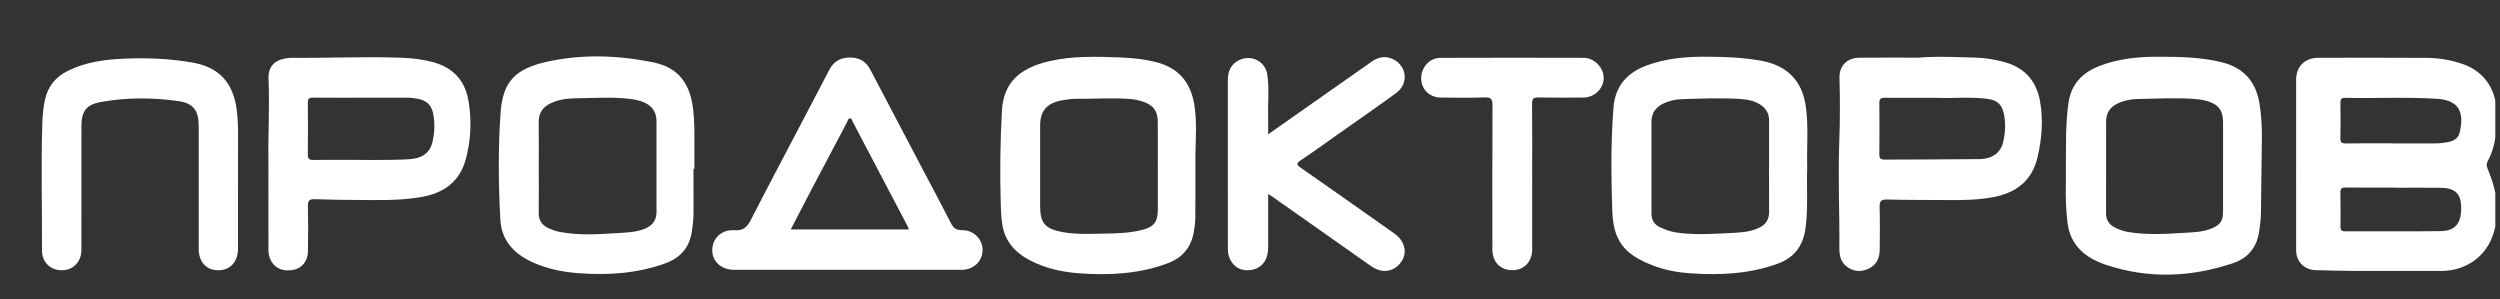
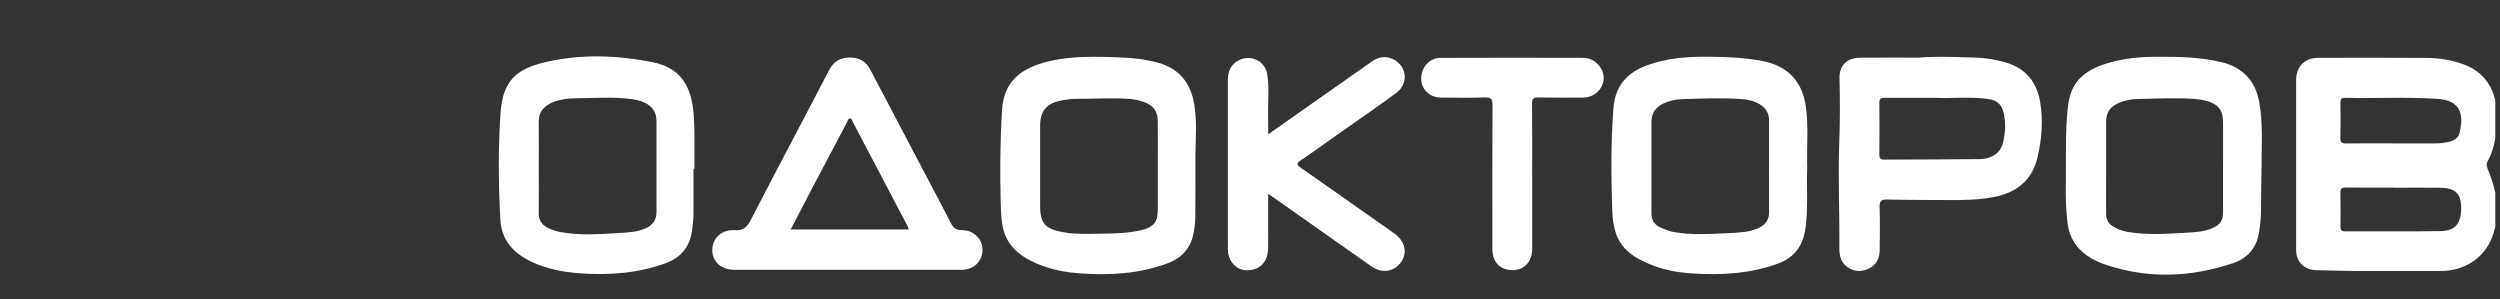
<svg xmlns="http://www.w3.org/2000/svg" width="192" height="23" viewBox="0 0 192 23" fill="none">
  <rect x="0" y="0" width="192" height="23" fill="#333333" stroke="none" />
  <g clip-path="url(#clip0_820_6976)">
    <path d="M176.343 12.604C176.343 10.452 176.343 8.299 176.343 6.144C176.343 5.1 177.004 4.441 178.054 4.439C180.825 4.438 183.598 4.424 186.369 4.446C187.338 4.454 188.297 4.611 189.215 4.947C190.746 5.505 191.676 6.796 191.727 8.518C191.766 9.846 191.719 11.171 191.052 12.384C190.888 12.682 191.045 12.941 191.153 13.216C191.805 14.861 192.044 16.549 191.387 18.237C190.761 19.849 189.233 20.809 187.488 20.809C185.218 20.809 182.949 20.814 180.68 20.806C179.745 20.803 178.812 20.766 177.878 20.75C176.985 20.735 176.344 20.109 176.343 19.22C176.339 17.016 176.342 14.81 176.342 12.606L176.343 12.604ZM183.72 11.012C184.776 11.012 185.832 11.006 186.889 11.014C187.289 11.017 187.683 10.982 188.073 10.898C188.472 10.812 188.796 10.601 188.895 10.198C189.252 8.72 188.942 7.703 187.181 7.59C184.829 7.439 182.473 7.564 180.119 7.513C179.814 7.506 179.738 7.621 179.742 7.904C179.756 8.799 179.765 9.695 179.74 10.59C179.73 10.945 179.859 11.02 180.185 11.016C181.362 10.999 182.54 11.009 183.718 11.009L183.72 11.012ZM183.896 14.418V14.408C182.649 14.408 181.402 14.416 180.155 14.401C179.842 14.397 179.735 14.486 179.742 14.806C179.763 15.667 179.755 16.528 179.747 17.389C179.744 17.637 179.798 17.767 180.088 17.766C182.547 17.758 185.006 17.787 187.464 17.748C188.59 17.73 189.047 17.116 189.017 15.879C188.992 14.859 188.545 14.436 187.428 14.421C186.251 14.405 185.073 14.418 183.896 14.418Z" fill="white" />
    <path d="M65.072 20.723C62.18 20.723 59.288 20.723 56.396 20.723C55.413 20.723 54.708 20.099 54.701 19.228C54.694 18.324 55.405 17.614 56.393 17.681C57.056 17.725 57.368 17.466 57.649 16.919C58.919 14.438 60.227 11.978 61.519 9.509C62.245 8.122 62.965 6.732 63.697 5.348C64.021 4.737 64.52 4.426 65.242 4.418C65.985 4.41 66.502 4.706 66.838 5.346C68.167 7.873 69.496 10.402 70.825 12.93C71.561 14.33 72.312 15.725 73.028 17.136C73.222 17.517 73.433 17.682 73.889 17.678C75.007 17.67 75.742 18.743 75.36 19.749C75.134 20.343 74.554 20.723 73.851 20.723C70.925 20.724 67.998 20.723 65.072 20.723ZM60.73 17.624H69.793C69.769 17.537 69.763 17.484 69.74 17.441C68.325 14.746 66.91 12.053 65.493 9.359C65.441 9.258 65.428 9.091 65.287 9.093C65.118 9.094 65.109 9.281 65.048 9.395C64.129 11.127 63.213 12.859 62.3 14.595C61.775 15.595 61.259 16.6 60.728 17.624H60.73Z" fill="white" />
    <path d="M158.662 12.796C158.669 11.18 158.634 9.562 158.85 7.953C159.05 6.462 159.927 5.556 161.303 5.041C162.7 4.519 164.151 4.359 165.628 4.359C167.322 4.359 169.017 4.373 170.675 4.793C172.292 5.201 173.228 6.253 173.512 7.858C173.82 9.598 173.685 11.359 173.681 13.113C173.678 14.162 173.643 15.211 173.643 16.261C173.643 16.797 173.576 17.327 173.491 17.852C173.301 19.025 172.622 19.835 171.495 20.212C168.237 21.302 164.95 21.43 161.675 20.316C160.131 19.79 158.979 18.816 158.779 17.077C158.669 16.104 158.632 15.123 158.657 14.14C158.669 13.692 158.659 13.244 158.657 12.796H158.662ZM170.731 12.759C170.731 11.64 170.731 10.52 170.731 9.401C170.731 8.481 170.381 8.008 169.48 7.754C169.167 7.666 168.837 7.619 168.511 7.596C167.043 7.495 165.575 7.577 164.107 7.605C163.693 7.613 163.282 7.699 162.891 7.838C162.127 8.107 161.752 8.589 161.749 9.324C161.742 11.683 161.748 14.041 161.746 16.401C161.746 16.878 161.958 17.227 162.377 17.448C162.714 17.625 163.069 17.755 163.446 17.818C164.892 18.059 166.343 17.966 167.793 17.879C168.481 17.837 169.175 17.822 169.833 17.553C170.506 17.278 170.728 16.983 170.729 16.273C170.732 15.102 170.729 13.932 170.729 12.76L170.731 12.759Z" fill="white" />
    <path d="M91.807 12.002C91.807 13.568 91.817 15.135 91.8 16.701C91.796 17.112 91.739 17.526 91.66 17.93C91.437 19.072 90.749 19.825 89.656 20.23C87.468 21.039 85.201 21.155 82.907 20.992C81.765 20.91 80.649 20.688 79.591 20.228C78.256 19.647 77.227 18.785 76.981 17.268C76.89 16.711 76.87 16.139 76.854 15.573C76.793 13.215 76.814 10.858 76.949 8.503C77.068 6.411 78.216 5.25 80.582 4.699C82.394 4.277 84.223 4.348 86.055 4.412C87.044 4.446 88.024 4.556 88.972 4.826C90.544 5.274 91.418 6.347 91.705 7.934C91.947 9.285 91.82 10.646 91.806 12.003L91.807 12.002ZM88.922 12.795C88.922 12.795 88.921 12.795 88.919 12.795C88.919 11.625 88.931 10.455 88.915 9.285C88.906 8.522 88.562 8.083 87.838 7.826C87.479 7.699 87.11 7.621 86.728 7.596C85.398 7.507 84.069 7.595 82.741 7.588C82.305 7.585 81.878 7.643 81.454 7.728C80.381 7.94 79.883 8.544 79.882 9.628C79.881 11.694 79.882 13.758 79.882 15.824C79.882 17.145 80.269 17.576 81.598 17.823C82.648 18.017 83.701 17.959 84.755 17.943C85.739 17.93 86.726 17.902 87.688 17.665C88.619 17.436 88.919 17.047 88.921 16.101C88.924 15 88.921 13.898 88.921 12.796L88.922 12.795Z" fill="white" />
    <path d="M138.794 12.839C138.735 14.317 138.87 15.883 138.675 17.446C138.503 18.814 137.861 19.77 136.515 20.257C134.354 21.038 132.125 21.144 129.868 20.994C128.92 20.932 127.982 20.768 127.083 20.44C124.657 19.555 123.898 18.426 123.822 16.158C123.733 13.526 123.71 10.894 123.916 8.265C124.045 6.635 124.927 5.595 126.463 5.027C127.969 4.47 129.528 4.346 131.104 4.356C132.536 4.366 133.968 4.414 135.387 4.691C137.261 5.059 138.398 6.222 138.678 8.112C138.907 9.656 138.75 11.204 138.794 12.837V12.839ZM135.865 12.81C135.865 11.622 135.862 10.434 135.865 9.247C135.866 8.697 135.613 8.294 135.155 8.012C134.718 7.741 134.228 7.64 133.726 7.606C132.206 7.5 130.686 7.572 129.168 7.615C128.687 7.629 128.21 7.736 127.765 7.942C127.158 8.224 126.832 8.687 126.832 9.362C126.832 11.703 126.83 14.045 126.832 16.385C126.832 16.873 127.031 17.244 127.497 17.458C127.858 17.623 128.219 17.766 128.617 17.834C129.995 18.067 131.382 17.968 132.76 17.903C133.526 17.867 134.316 17.85 135.047 17.518C135.595 17.268 135.872 16.878 135.866 16.271C135.857 15.118 135.864 13.964 135.862 12.811L135.865 12.81Z" fill="white" />
    <path d="M53.261 12.954C53.261 14.072 53.257 15.191 53.262 16.31C53.265 16.828 53.204 17.341 53.122 17.852C52.928 19.056 52.211 19.823 51.077 20.232C48.955 20.996 46.759 21.144 44.53 20.989C43.26 20.9 42.023 20.662 40.864 20.124C39.468 19.476 38.514 18.474 38.427 16.869C38.28 14.133 38.252 11.391 38.444 8.663C38.61 6.29 39.549 5.292 41.987 4.747C44.693 4.142 47.433 4.238 50.132 4.78C52.096 5.175 53.032 6.407 53.247 8.519C53.322 9.256 53.337 9.995 53.331 10.737C53.326 11.477 53.331 12.217 53.331 12.958H53.262L53.261 12.954ZM41.377 12.825C41.377 13.996 41.391 15.166 41.372 16.338C41.362 16.913 41.627 17.293 42.12 17.523C42.399 17.653 42.701 17.757 43.003 17.814C44.585 18.116 46.175 17.976 47.764 17.881C48.367 17.845 48.971 17.797 49.541 17.558C50.111 17.318 50.42 16.914 50.42 16.288C50.42 13.963 50.419 11.639 50.42 9.315C50.42 8.617 50.093 8.136 49.458 7.86C49.124 7.715 48.768 7.644 48.406 7.598C47.094 7.433 45.777 7.53 44.465 7.544C43.728 7.551 42.976 7.596 42.287 7.934C41.688 8.228 41.365 8.677 41.373 9.363C41.388 10.517 41.377 11.67 41.377 12.823V12.825Z" fill="white" />
    <path d="M147.34 4.426C148.902 4.303 150.302 4.393 151.705 4.424C152.506 4.442 153.287 4.582 154.051 4.802C155.551 5.235 156.401 6.276 156.672 7.765C156.933 9.202 156.815 10.641 156.487 12.062C156.072 13.855 154.87 14.796 153.116 15.133C151.955 15.355 150.779 15.376 149.601 15.364C148.041 15.351 146.482 15.363 144.923 15.323C144.448 15.31 144.342 15.466 144.355 15.908C144.385 17.01 144.377 18.113 144.36 19.216C144.351 19.842 144.101 20.359 143.502 20.638C142.924 20.905 142.359 20.867 141.839 20.481C141.338 20.11 141.259 19.569 141.263 19.003C141.286 16.302 141.153 13.598 141.257 10.895C141.319 9.261 141.315 7.626 141.273 5.99C141.248 5.034 141.854 4.442 142.822 4.432C144.381 4.417 145.939 4.428 147.34 4.428V4.426ZM148.672 7.512C147.205 7.512 145.994 7.518 144.782 7.508C144.496 7.505 144.33 7.55 144.334 7.894C144.348 9.219 144.345 10.544 144.334 11.871C144.331 12.164 144.441 12.259 144.732 12.258C147.155 12.241 149.58 12.249 152.003 12.22C153.019 12.208 153.665 11.723 153.854 10.876C154.008 10.184 154.049 9.481 153.905 8.775C153.751 8.02 153.401 7.69 152.619 7.591C151.221 7.414 149.817 7.572 148.672 7.512Z" fill="white" />
-     <path d="M20.615 12.364C20.577 10.416 20.72 8.25 20.622 6.082C20.58 5.183 21.01 4.654 21.898 4.494C22.051 4.466 22.208 4.439 22.362 4.44C25.217 4.471 28.073 4.324 30.928 4.44C31.705 4.472 32.479 4.565 33.234 4.766C34.782 5.176 35.712 6.179 35.978 7.73C36.236 9.235 36.172 10.745 35.771 12.228C35.296 13.988 34.047 14.846 32.315 15.14C30.667 15.42 29.005 15.367 27.344 15.356C26.289 15.349 25.234 15.337 24.179 15.298C23.778 15.283 23.637 15.395 23.647 15.812C23.673 16.982 23.669 18.154 23.649 19.324C23.637 20.067 23.178 20.606 22.514 20.729C21.713 20.879 21.072 20.589 20.773 19.943C20.662 19.705 20.618 19.448 20.616 19.192C20.612 16.989 20.613 14.786 20.613 12.364H20.615ZM27.783 7.503C26.538 7.503 25.292 7.508 24.047 7.498C23.773 7.496 23.638 7.555 23.641 7.864C23.654 9.206 23.654 10.547 23.641 11.889C23.637 12.223 23.782 12.292 24.079 12.285C24.684 12.27 25.29 12.285 25.895 12.28C27.728 12.264 29.562 12.331 31.393 12.231C32.451 12.173 33.05 11.72 33.237 10.816C33.381 10.123 33.406 9.417 33.266 8.716C33.14 8.085 32.776 7.728 32.136 7.598C31.814 7.533 31.489 7.498 31.159 7.5C30.035 7.505 28.91 7.503 27.786 7.503H27.783Z" fill="white" />
    <path d="M97.395 14.9C97.395 16.308 97.392 17.597 97.396 18.887C97.396 19.217 97.368 19.542 97.244 19.847C96.964 20.53 96.233 20.88 95.443 20.719C94.804 20.588 94.303 19.936 94.3 19.18C94.292 17.44 94.298 15.7 94.298 13.96C94.298 11.36 94.298 8.759 94.298 6.158C94.298 5.494 94.514 4.947 95.149 4.626C96.071 4.163 97.159 4.682 97.324 5.705C97.495 6.764 97.363 7.836 97.392 8.902C97.404 9.341 97.393 9.782 97.393 10.317C98.602 9.467 99.727 8.676 100.852 7.887C102.349 6.836 103.851 5.788 105.345 4.733C105.833 4.389 106.36 4.276 106.909 4.51C108.051 5.001 108.229 6.408 107.224 7.145C105.747 8.227 104.238 9.264 102.742 10.319C101.796 10.985 100.861 11.668 99.898 12.311C99.56 12.537 99.56 12.65 99.886 12.876C101.73 14.157 103.562 15.452 105.399 16.743C105.964 17.139 106.528 17.538 107.092 17.938C107.904 18.513 108.114 19.416 107.599 20.132C107.059 20.888 106.14 21.026 105.315 20.45C102.785 18.677 100.26 16.894 97.733 15.115C97.653 15.058 97.568 15.01 97.393 14.898L97.395 14.9Z" fill="white" />
-     <path d="M18.278 14.247C18.278 15.867 18.279 17.484 18.278 19.104C18.278 20.107 17.671 20.764 16.76 20.757C15.832 20.75 15.261 20.118 15.261 19.093C15.261 15.958 15.261 12.825 15.261 9.69C15.261 8.502 14.868 7.927 13.689 7.762C11.714 7.486 9.717 7.477 7.747 7.833C6.607 8.039 6.253 8.554 6.253 9.706C6.253 12.873 6.256 16.043 6.25 19.21C6.249 20.02 5.725 20.637 4.987 20.738C4.194 20.848 3.508 20.439 3.289 19.708C3.236 19.53 3.223 19.336 3.224 19.149C3.238 15.93 3.148 12.711 3.249 9.492C3.268 8.875 3.322 8.258 3.455 7.651C3.681 6.624 4.278 5.896 5.226 5.432C6.576 4.77 8.021 4.571 9.501 4.506C11.27 4.428 13.034 4.499 14.776 4.802C16.792 5.154 17.865 6.305 18.163 8.311C18.275 9.064 18.286 9.819 18.282 10.576C18.276 11.799 18.281 13.022 18.281 14.245L18.278 14.247Z" fill="white" />
    <path d="M117.673 13.603C117.673 15.445 117.673 17.289 117.673 19.132C117.673 20.09 117.066 20.741 116.176 20.748C115.229 20.756 114.615 20.133 114.615 19.15C114.613 15.463 114.606 11.779 114.623 8.092C114.624 7.642 114.54 7.464 114.037 7.482C112.912 7.524 111.785 7.499 110.659 7.494C109.807 7.489 109.166 6.877 109.148 6.057C109.129 5.192 109.774 4.448 110.618 4.444C114.29 4.43 117.963 4.431 121.635 4.442C122.443 4.445 123.167 5.201 123.164 5.978C123.163 6.806 122.453 7.492 121.586 7.494C120.443 7.496 119.299 7.51 118.157 7.485C117.774 7.477 117.658 7.575 117.662 7.969C117.684 9.846 117.671 11.723 117.671 13.6L117.673 13.603Z" fill="white" />
  </g>
  <defs>
    <clipPath id="clip0_820_6976">
      <rect width="191.28" height="21.95" fill="white" transform="translate(0.36 0.797)" />
    </clipPath>
  </defs>
</svg>